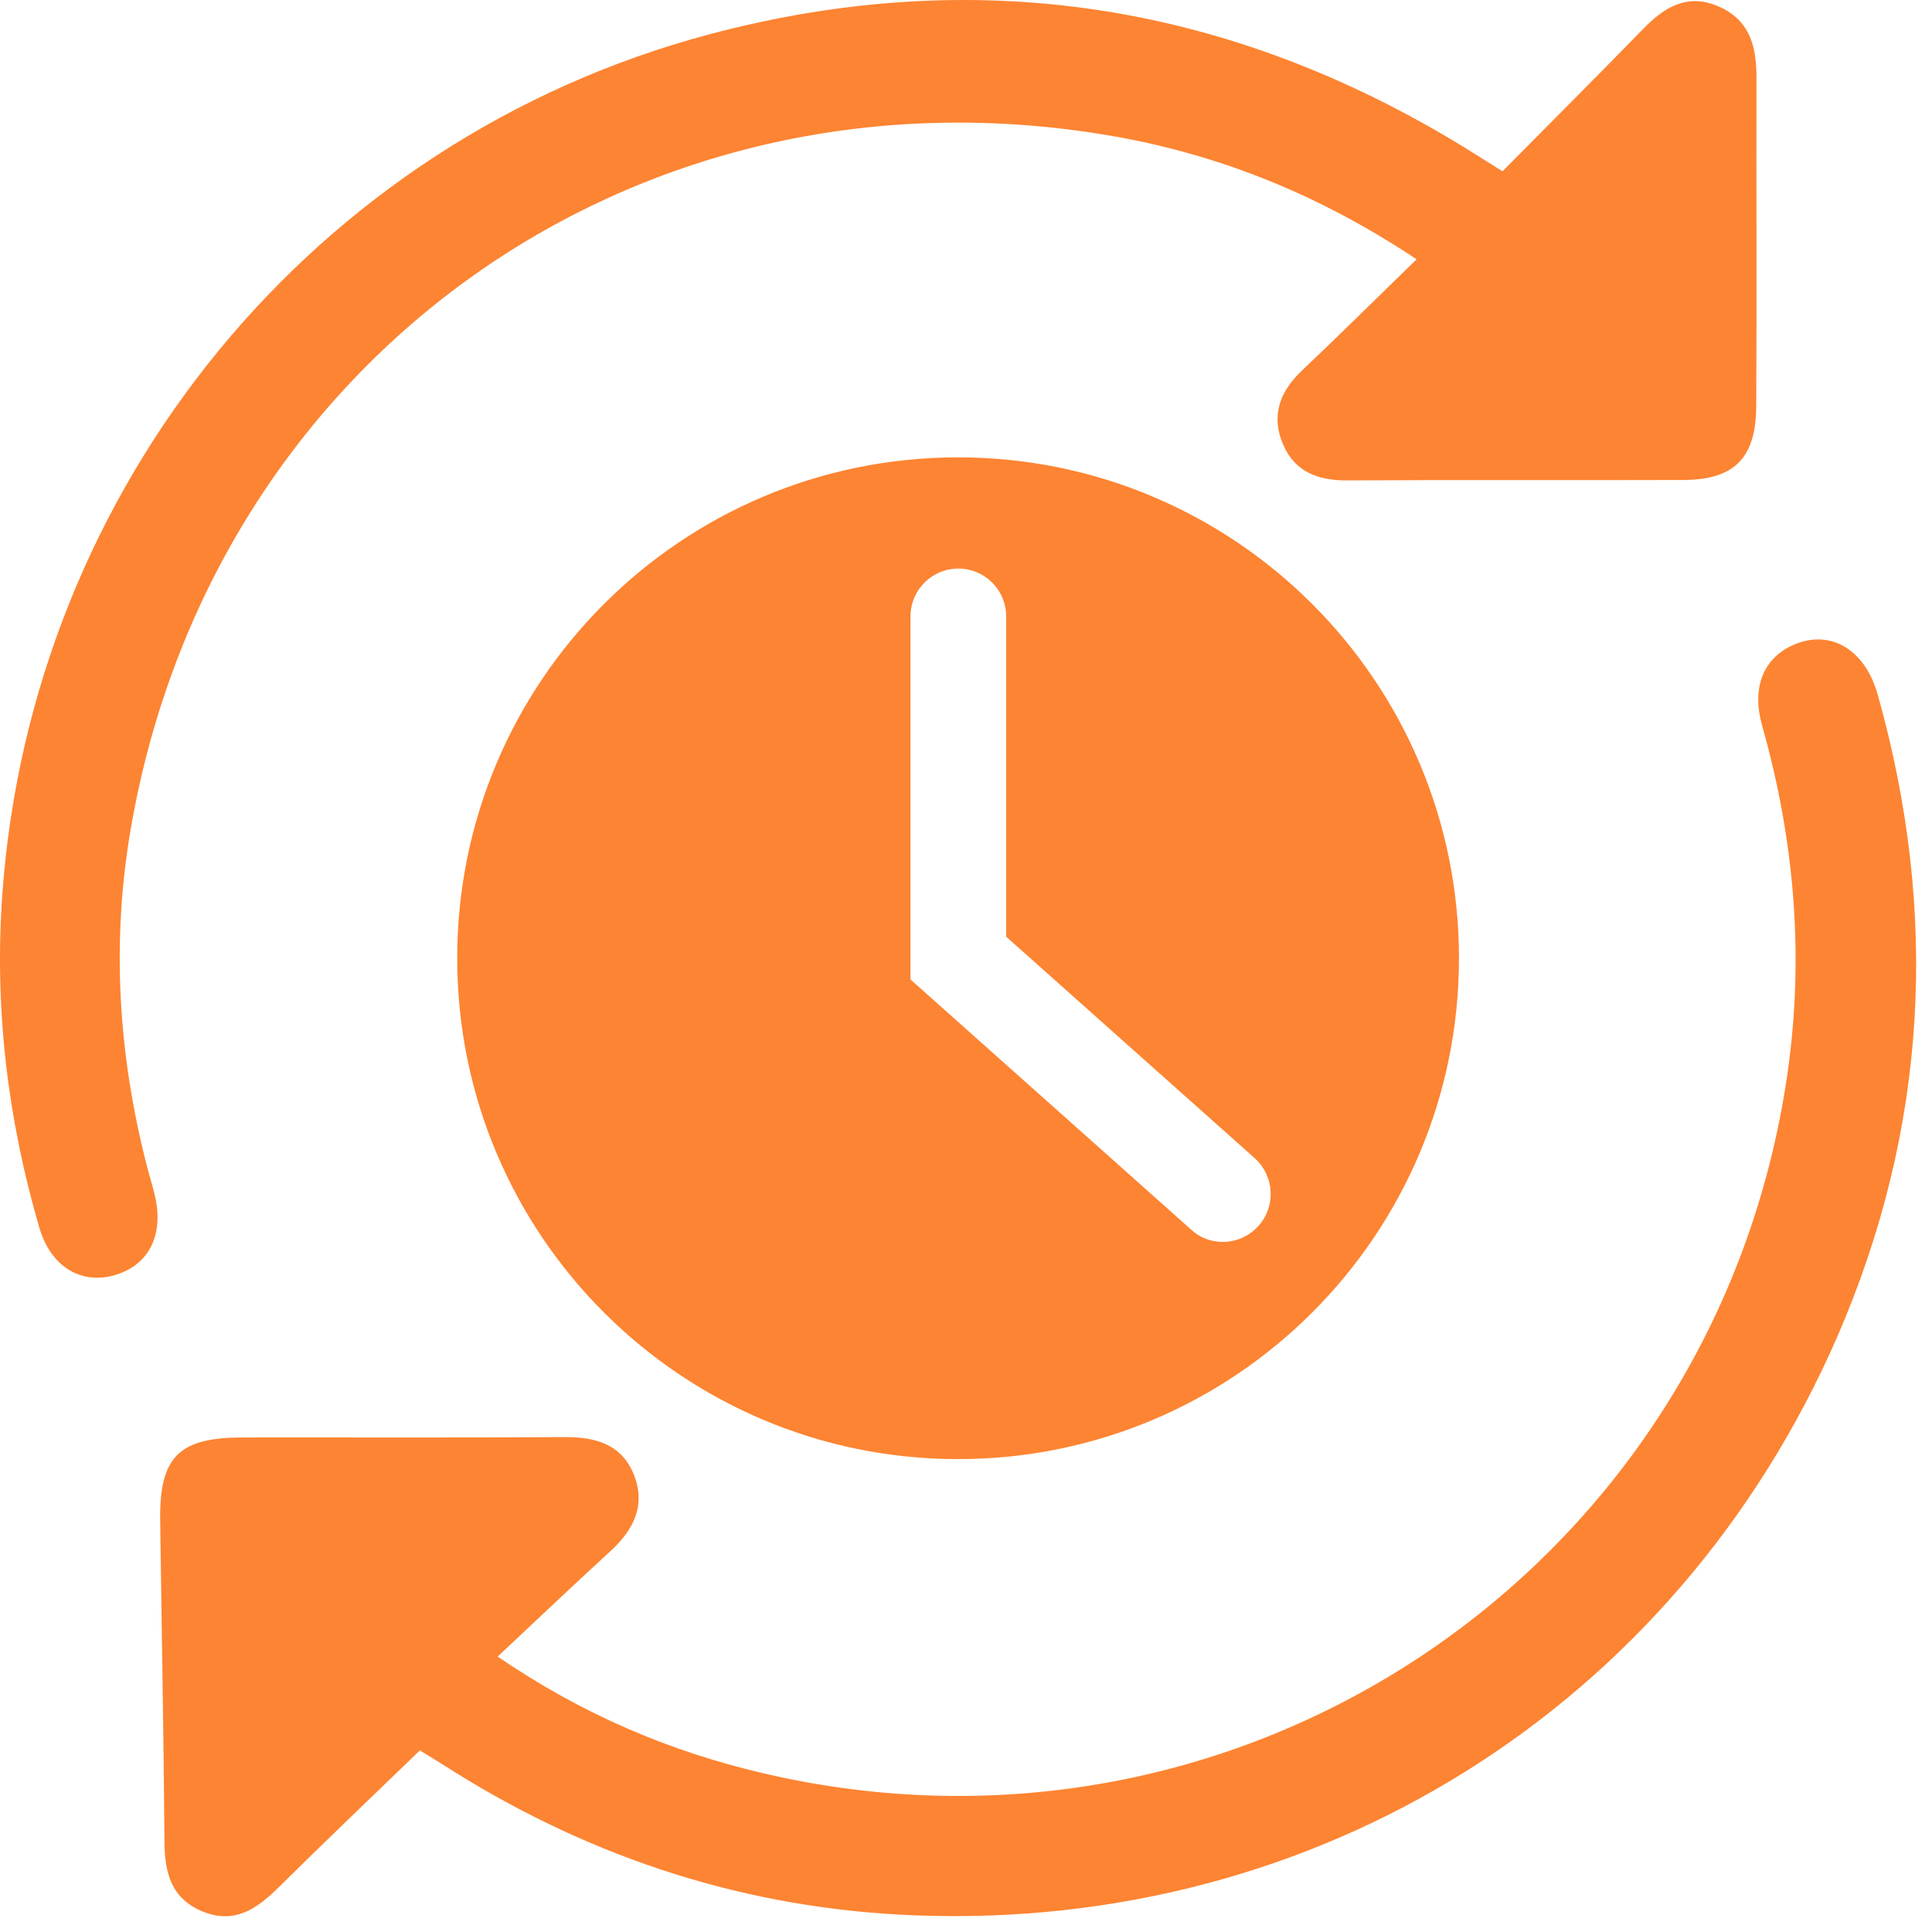
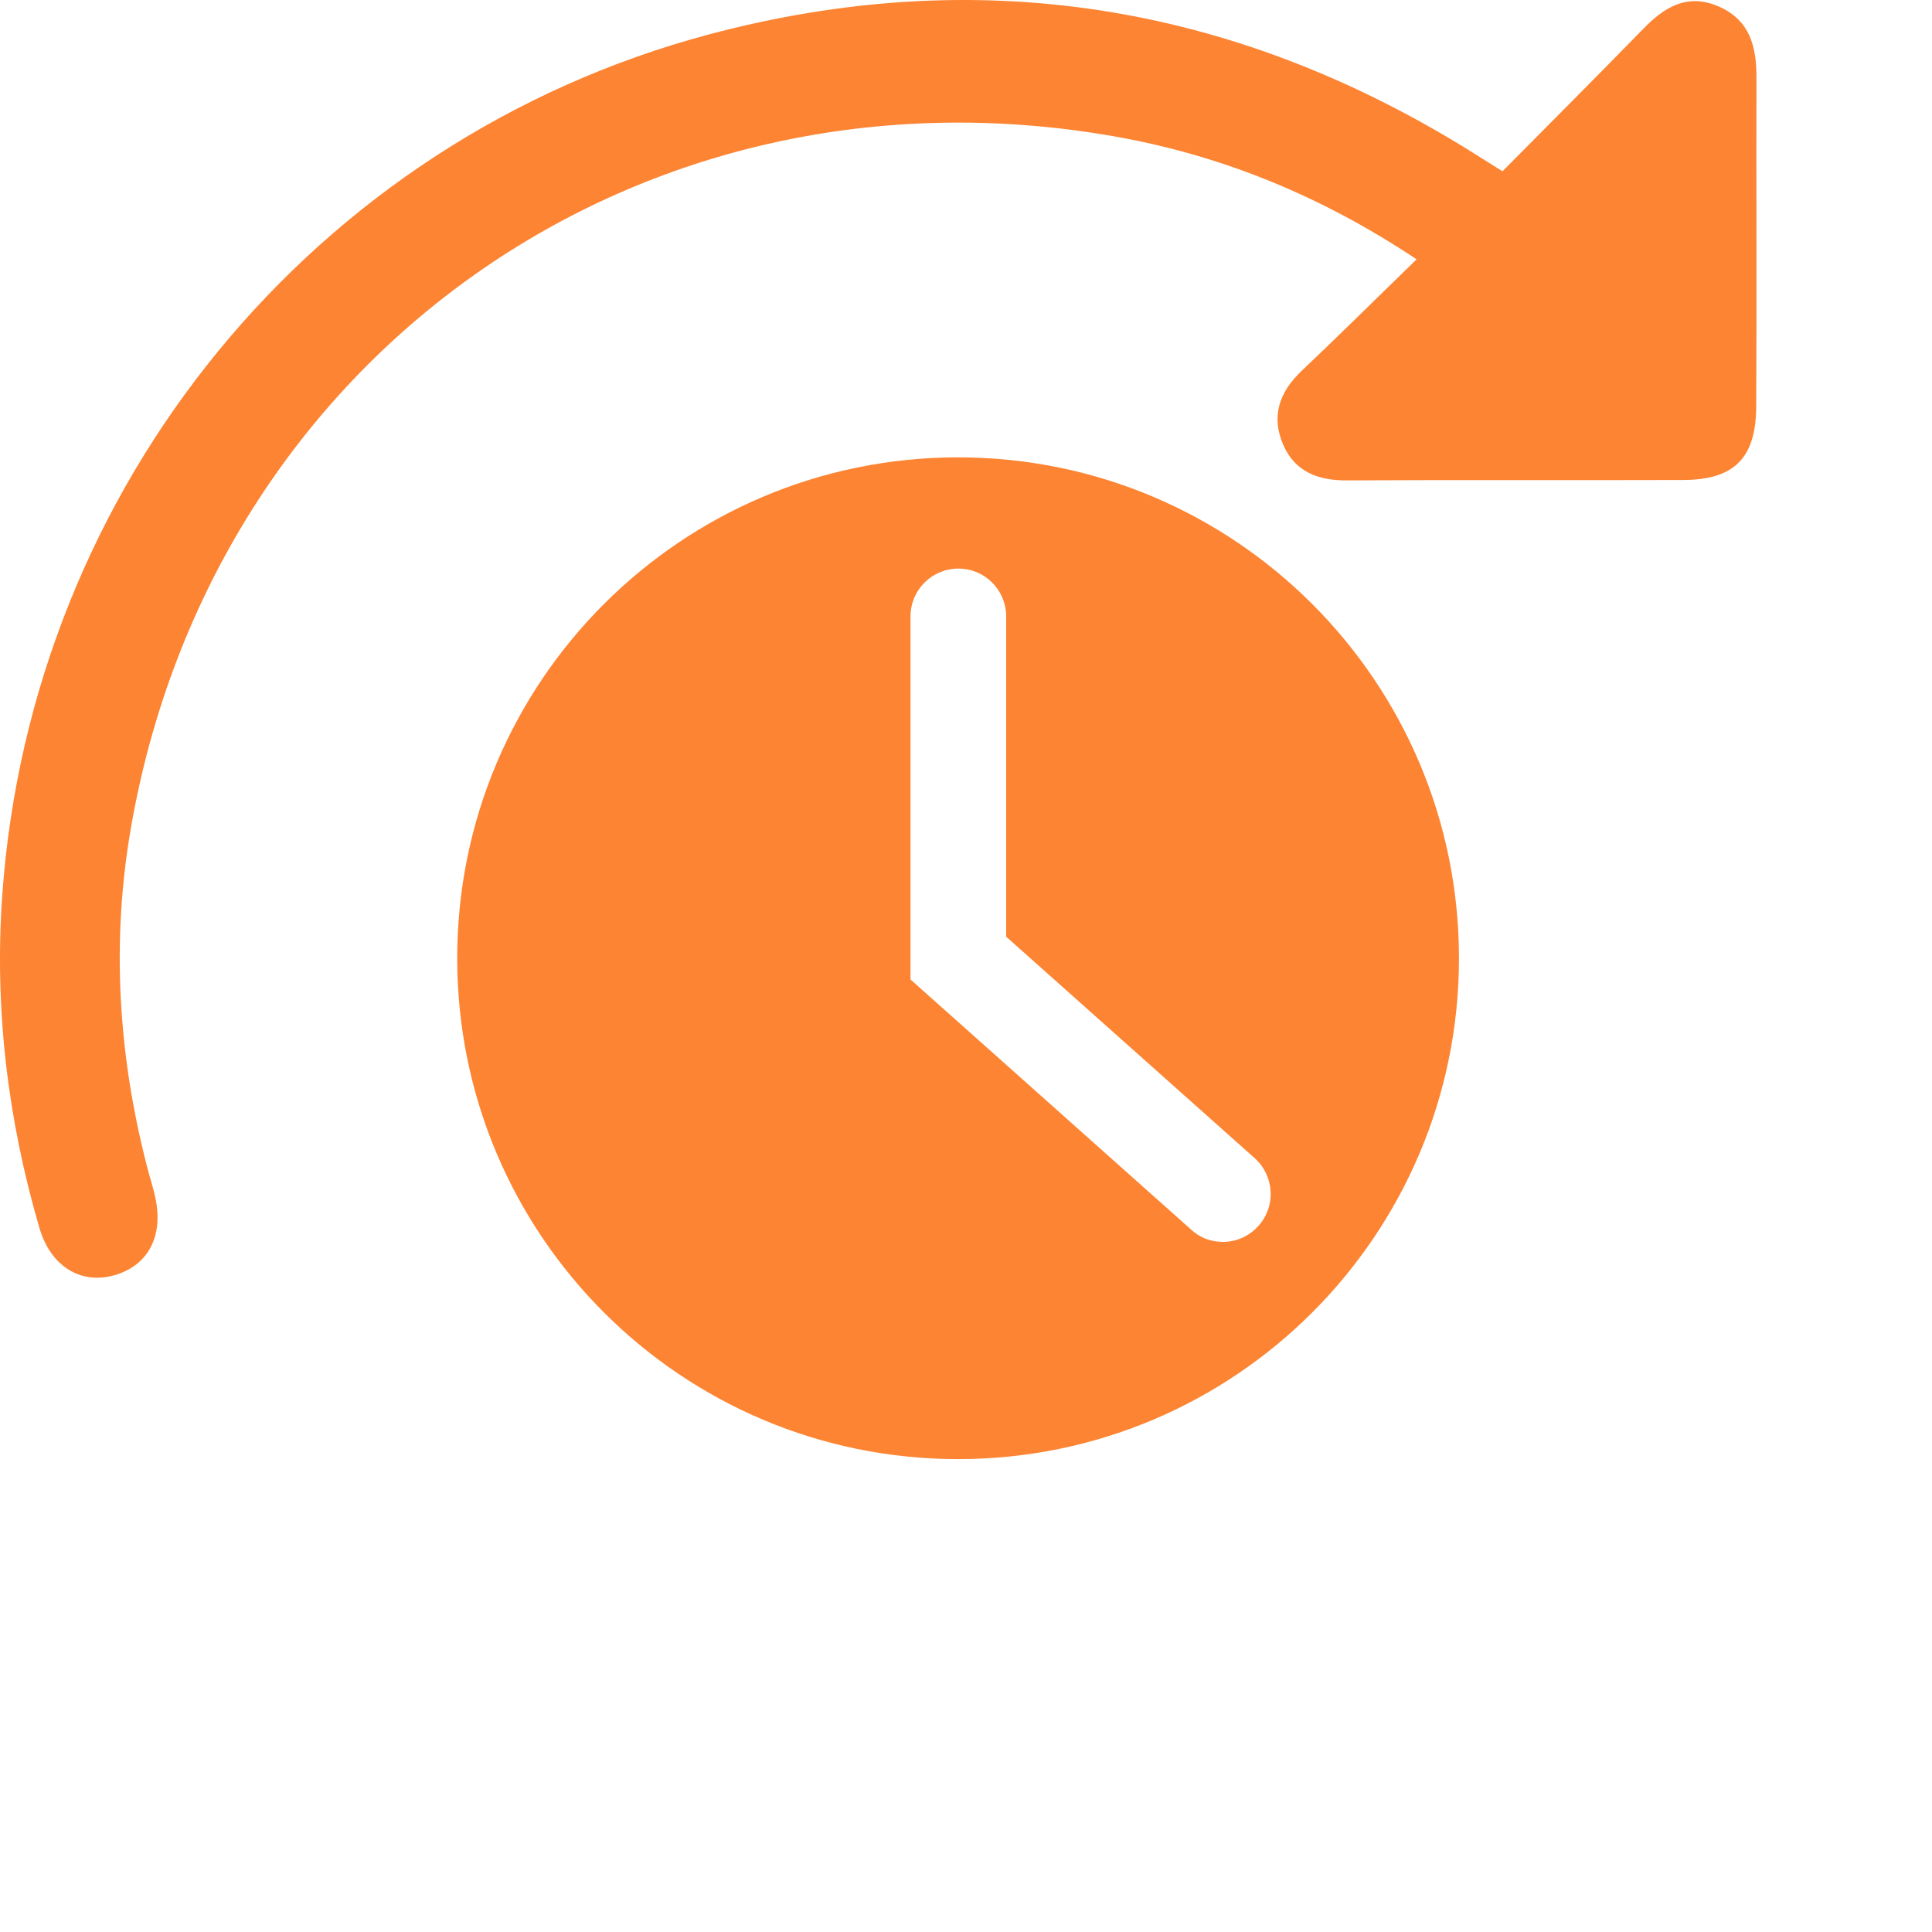
<svg xmlns="http://www.w3.org/2000/svg" width="95" height="95" viewBox="0 0 95 95" fill="none">
  <path d="M47.111 22.489C33.509 22.489 22.482 33.516 22.482 47.118C22.482 60.72 33.502 71.747 47.111 71.747C60.72 71.747 71.74 60.72 71.74 47.118C71.74 33.516 60.713 22.489 47.111 22.489ZM61.881 60.278C61.42 60.797 60.772 61.067 60.131 61.067C59.573 61.067 59.01 60.875 58.573 60.465L44.772 48.164V30.309C44.772 29.009 45.823 27.958 47.123 27.958C48.424 27.958 49.475 29.009 49.475 30.309V46.059L61.705 56.957C62.662 57.828 62.752 59.309 61.881 60.278Z" fill="#FD8432" />
  <path d="M7.221 57.329C5.811 51.848 5.471 46.309 6.432 40.739C10.451 17.469 31.534 2.63 54.76 6.7C60.061 7.63 64.951 9.622 69.658 12.751C67.689 14.661 65.869 16.47 64.01 18.231C62.908 19.27 62.49 20.47 63.099 21.872C63.677 23.212 64.838 23.634 66.248 23.622C71.759 23.59 77.279 23.622 82.787 23.602C85.275 23.59 86.345 22.524 86.357 19.981C86.388 14.591 86.357 9.2 86.369 3.801C86.369 2.289 86.048 0.993 84.517 0.321C82.959 -0.359 81.826 0.36 80.779 1.442C78.517 3.762 76.228 6.051 73.88 8.422C73.111 7.942 72.599 7.614 72.08 7.293C60.471 0.153 48.01 -1.808 34.861 1.692C15.431 6.879 1.533 23.919 0.111 44.016C-0.28 49.567 0.372 55.016 1.931 60.356C2.49 62.297 4.001 63.184 5.661 62.696C7.341 62.196 8.083 60.696 7.603 58.735C7.49 58.266 7.341 57.797 7.22 57.328L7.221 57.329Z" fill="#FD8432" />
-   <path d="M92.33 34.149C91.681 31.848 89.888 30.879 88.06 31.77C86.681 32.442 86.131 33.848 86.65 35.692C88.291 41.493 88.752 47.383 87.81 53.34C84.052 77.246 61.052 92.719 37.501 87.188C32.95 86.118 28.693 84.336 24.47 81.457C26.419 79.629 28.201 77.938 30.002 76.285C31.142 75.246 31.771 74.035 31.173 72.524C30.564 70.993 29.263 70.653 27.724 70.664C22.455 70.703 17.185 70.676 11.915 70.684C8.794 70.684 7.837 71.645 7.876 74.743C7.946 80.012 8.048 85.281 8.087 90.552C8.099 92.083 8.407 93.352 9.966 93.993C11.536 94.633 12.646 93.852 13.704 92.802C15.966 90.563 18.263 88.372 20.646 86.071C21.126 86.36 21.685 86.712 22.255 87.071C29.204 91.423 36.775 93.86 44.954 94.18C64.782 94.962 82.376 83.961 90.325 65.77C94.79 55.508 95.36 44.918 92.329 34.149L92.33 34.149Z" fill="#FD8432" />
</svg>